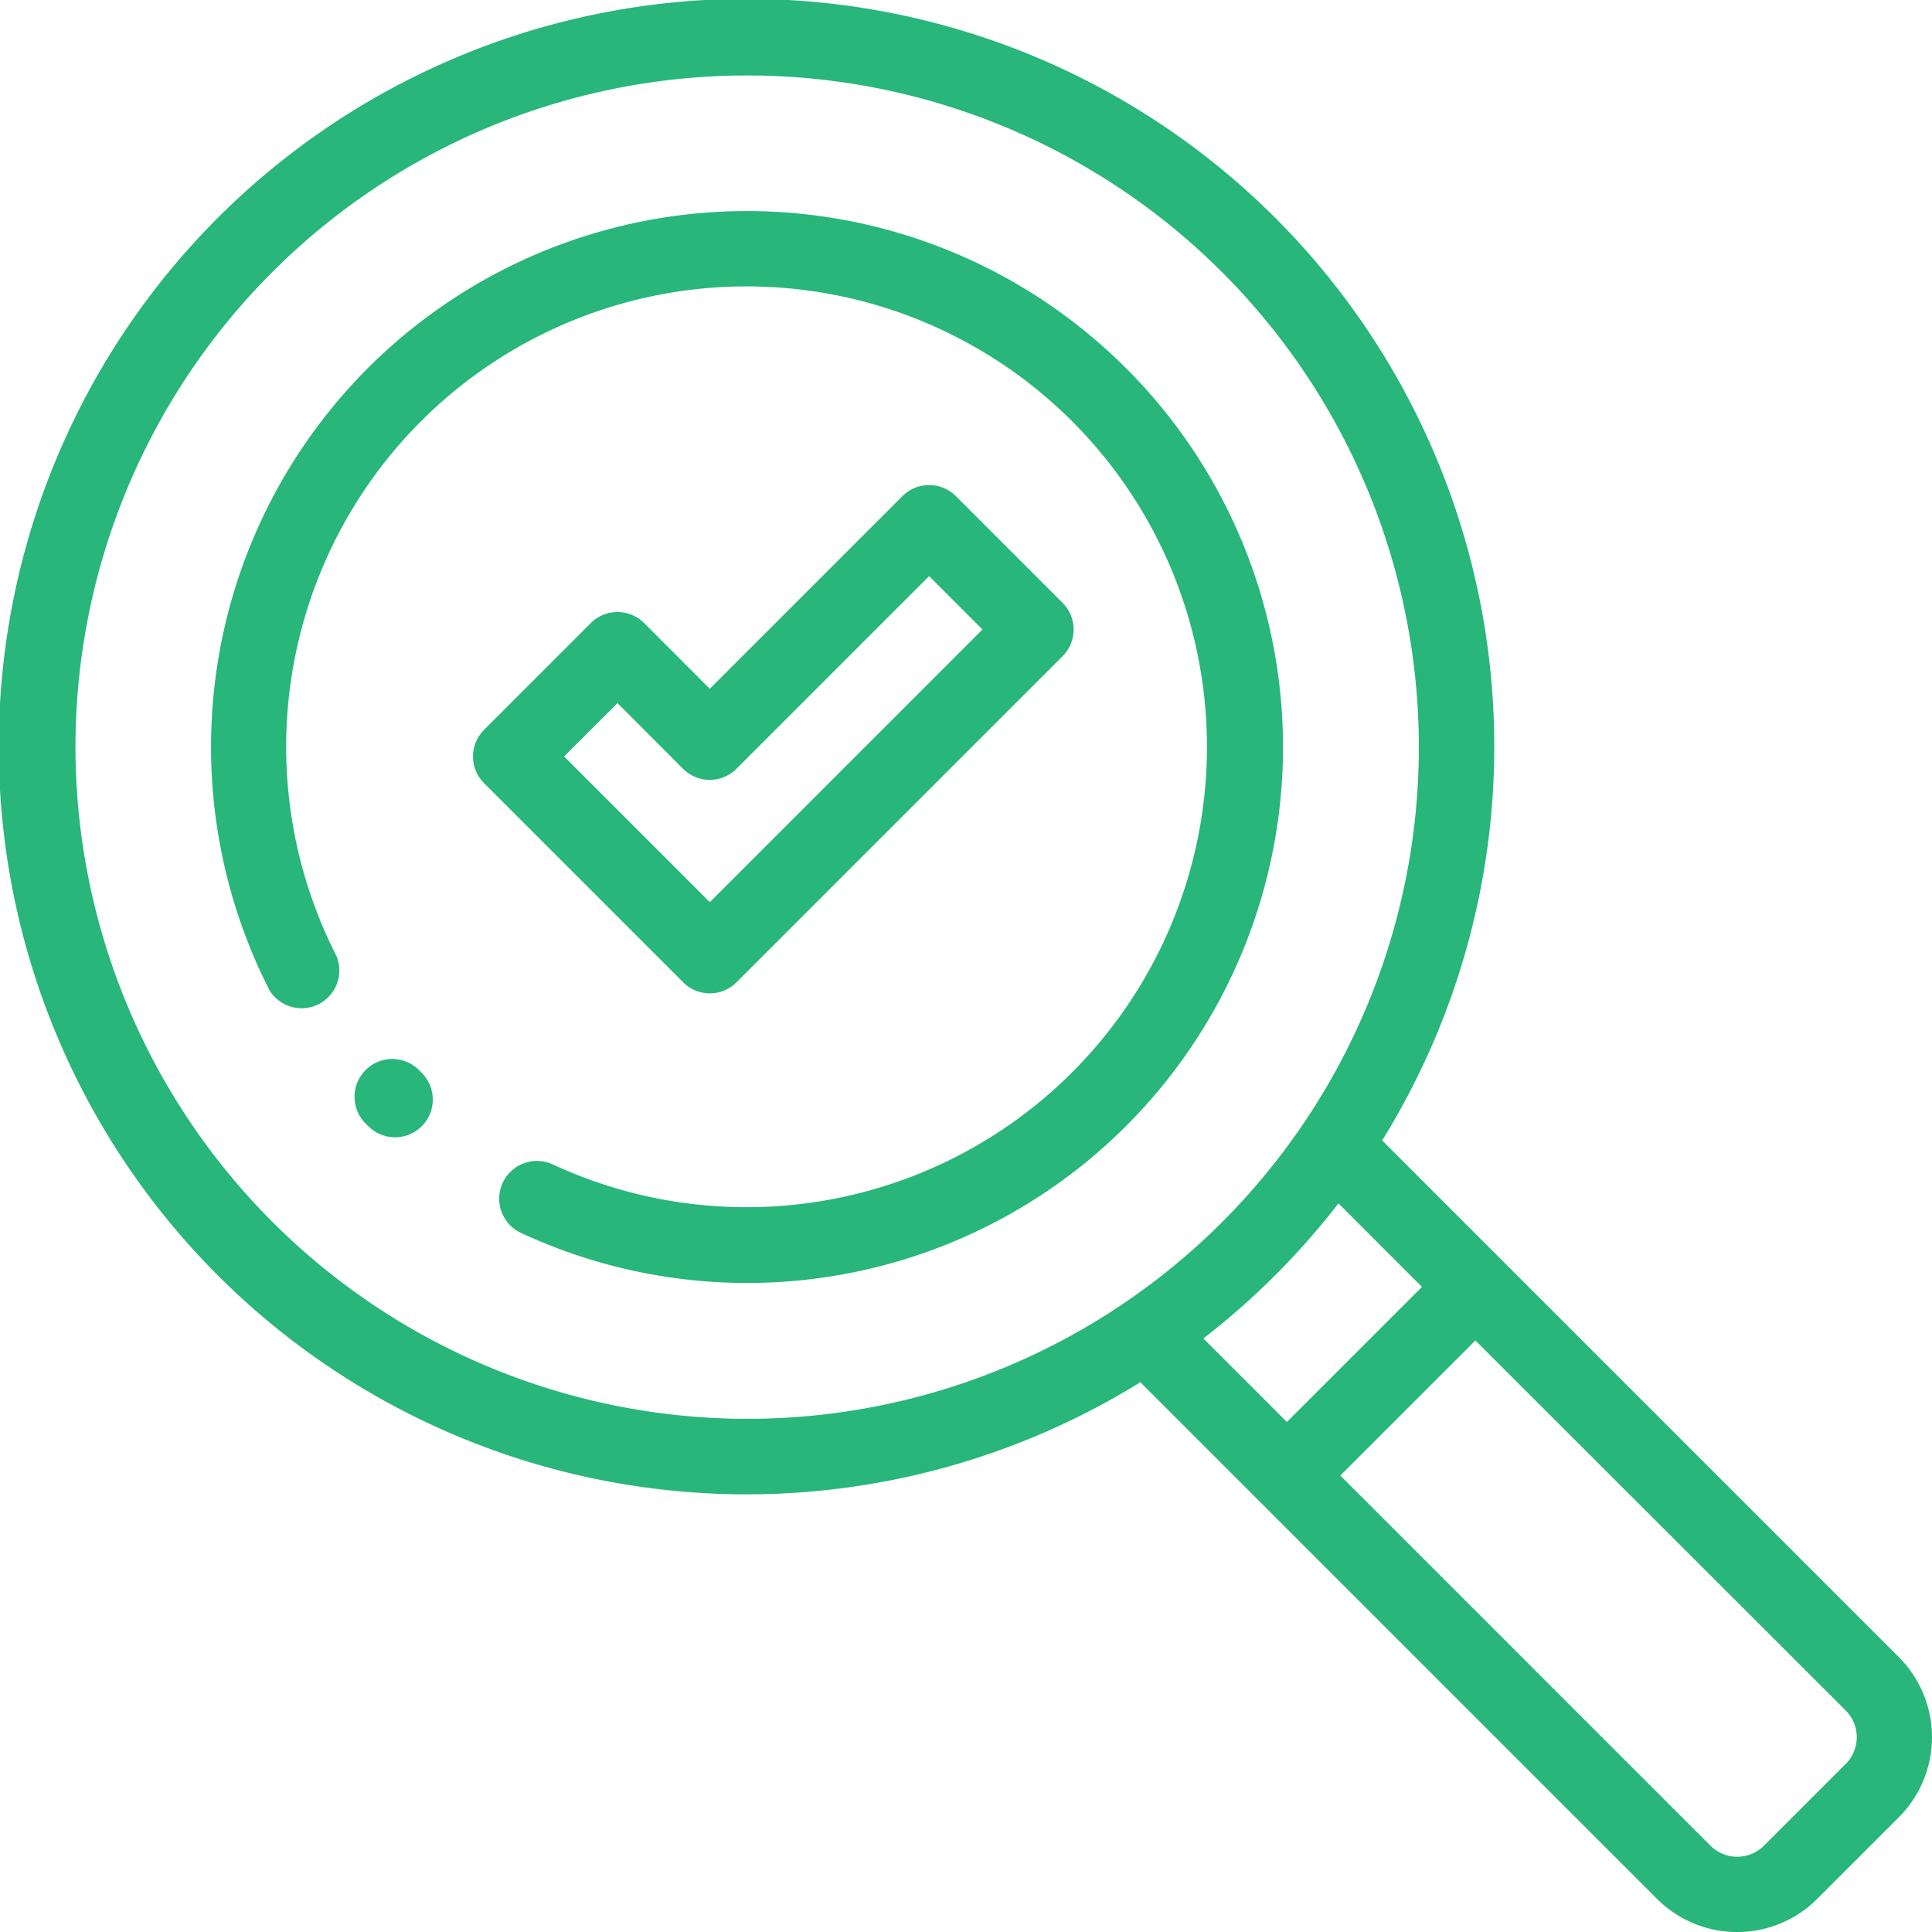
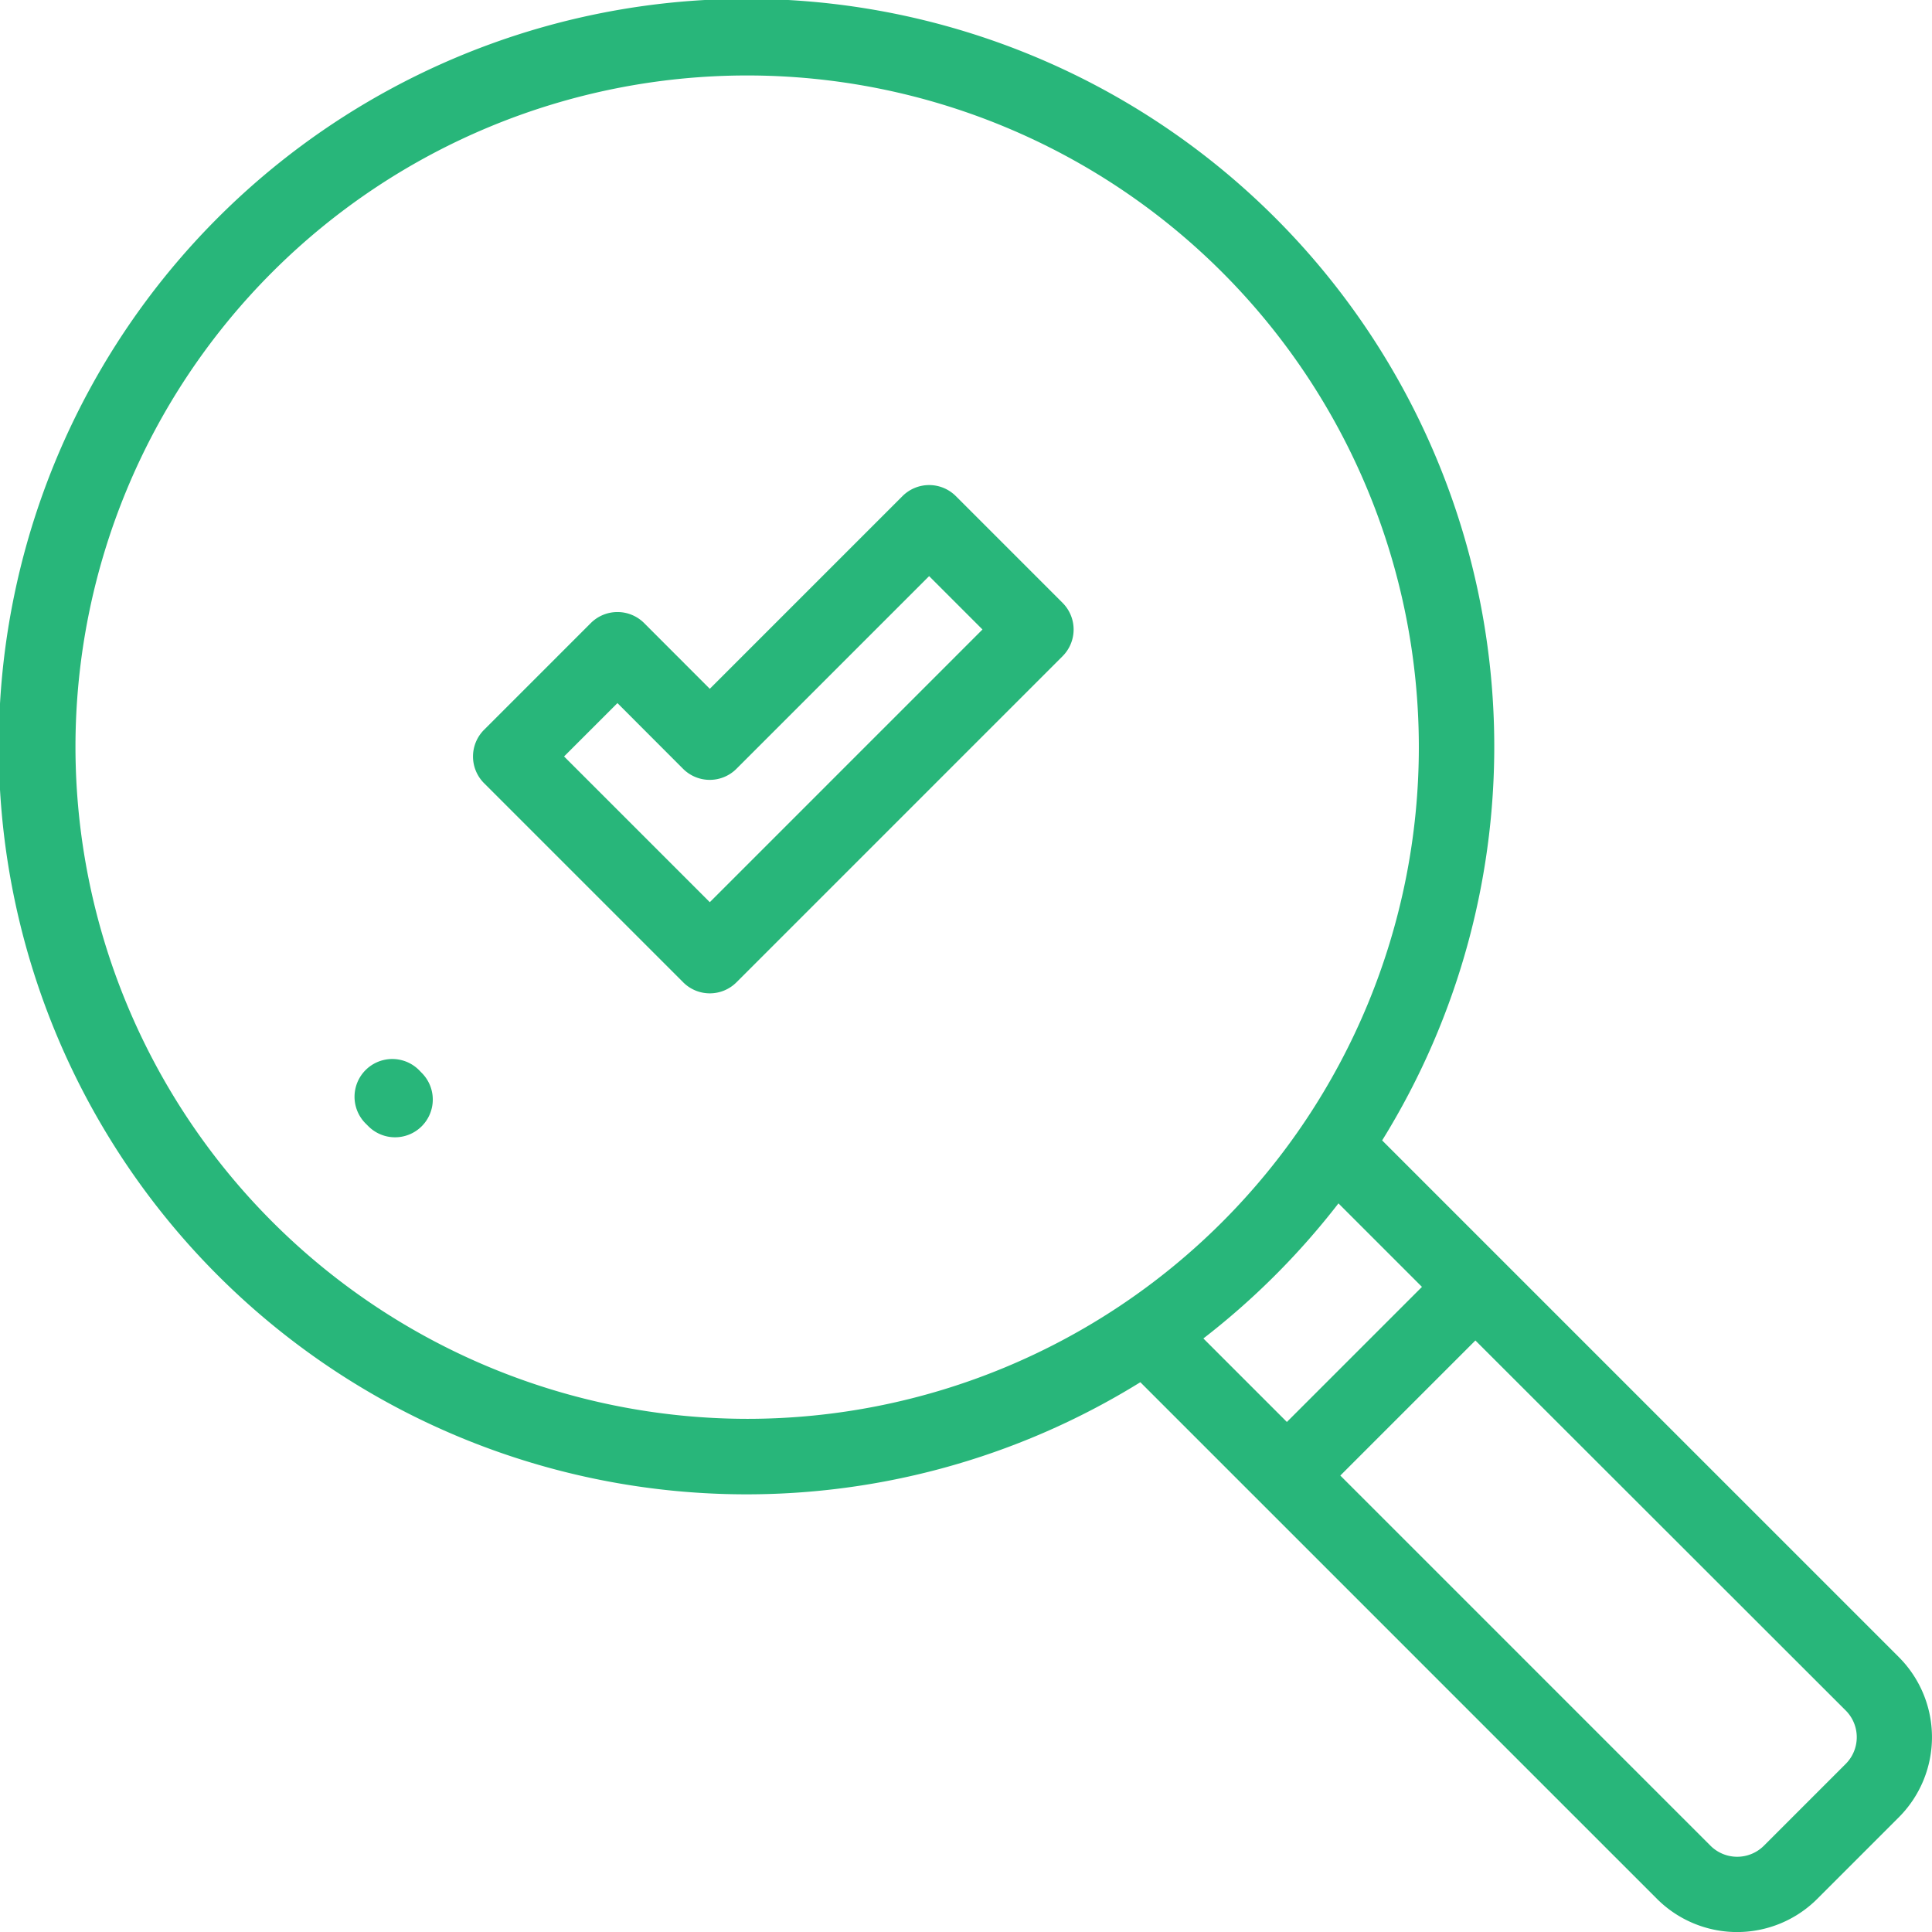
<svg xmlns="http://www.w3.org/2000/svg" id="lupa" width="25.959" height="25.959" viewBox="0 0 25.959 25.959">
  <path id="Trazado_14560" data-name="Trazado 14560" d="M128.518,135.383a.506.506,0,0,0,.359-.149l4.381-4.381a.507.507,0,0,0,0-.717l-1.434-1.434a.507.507,0,0,0-.717,0l-2.589,2.589-.882-.883a.507.507,0,0,0-.717,0l-1.434,1.434a.507.507,0,0,0,0,.717l2.675,2.675A.505.505,0,0,0,128.518,135.383Zm-1.241-3.9.882.883a.507.507,0,0,0,.717,0l2.589-2.589.717.717-3.664,3.664L126.56,132.2Zm0,0" transform="translate(-118.981 -122.036)" fill="#28b67a" />
  <path id="Trazado_14561" data-name="Trazado 14561" d="M94.825,280.787a.507.507,0,1,0-.722.713l.038.038a.507.507,0,1,0,.717-.717Zm0,0" transform="translate(-89.193 -266.407)" fill="#28b67a" />
-   <path id="Trazado_14562" data-name="Trazado 14562" d="M68.191,58.174a7.2,7.2,0,0,0-11.509,8.358.507.507,0,0,0,.9-.46,6.186,6.186,0,1,1,2.907,2.8.507.507,0,0,0-.427.92,7.2,7.2,0,0,0,8.126-11.622Zm0,0" transform="translate(-53.061 -53.226)" fill="#28b67a" />
  <path id="Trazado_14563" data-name="Trazado 14563" d="M25.514,22.266l-6.943-6.943a10.047,10.047,0,1,0-3.249,3.249l6.943,6.943a1.523,1.523,0,0,0,2.151,0l1.1-1.1A1.523,1.523,0,0,0,25.514,22.266ZM1.014,10.039a9.025,9.025,0,1,1,9.025,9.025A9.035,9.035,0,0,1,1.014,10.039Zm16.97,6.13,1.122,1.122-1.815,1.815-1.122-1.122A10.124,10.124,0,0,0,17.984,16.169ZM24.8,23.7l-1.1,1.1a.508.508,0,0,1-.717,0l-4.974-4.974,1.815-1.815L24.8,22.983A.508.508,0,0,1,24.8,23.7Zm0,0" fill="#28b67a" />
</svg>